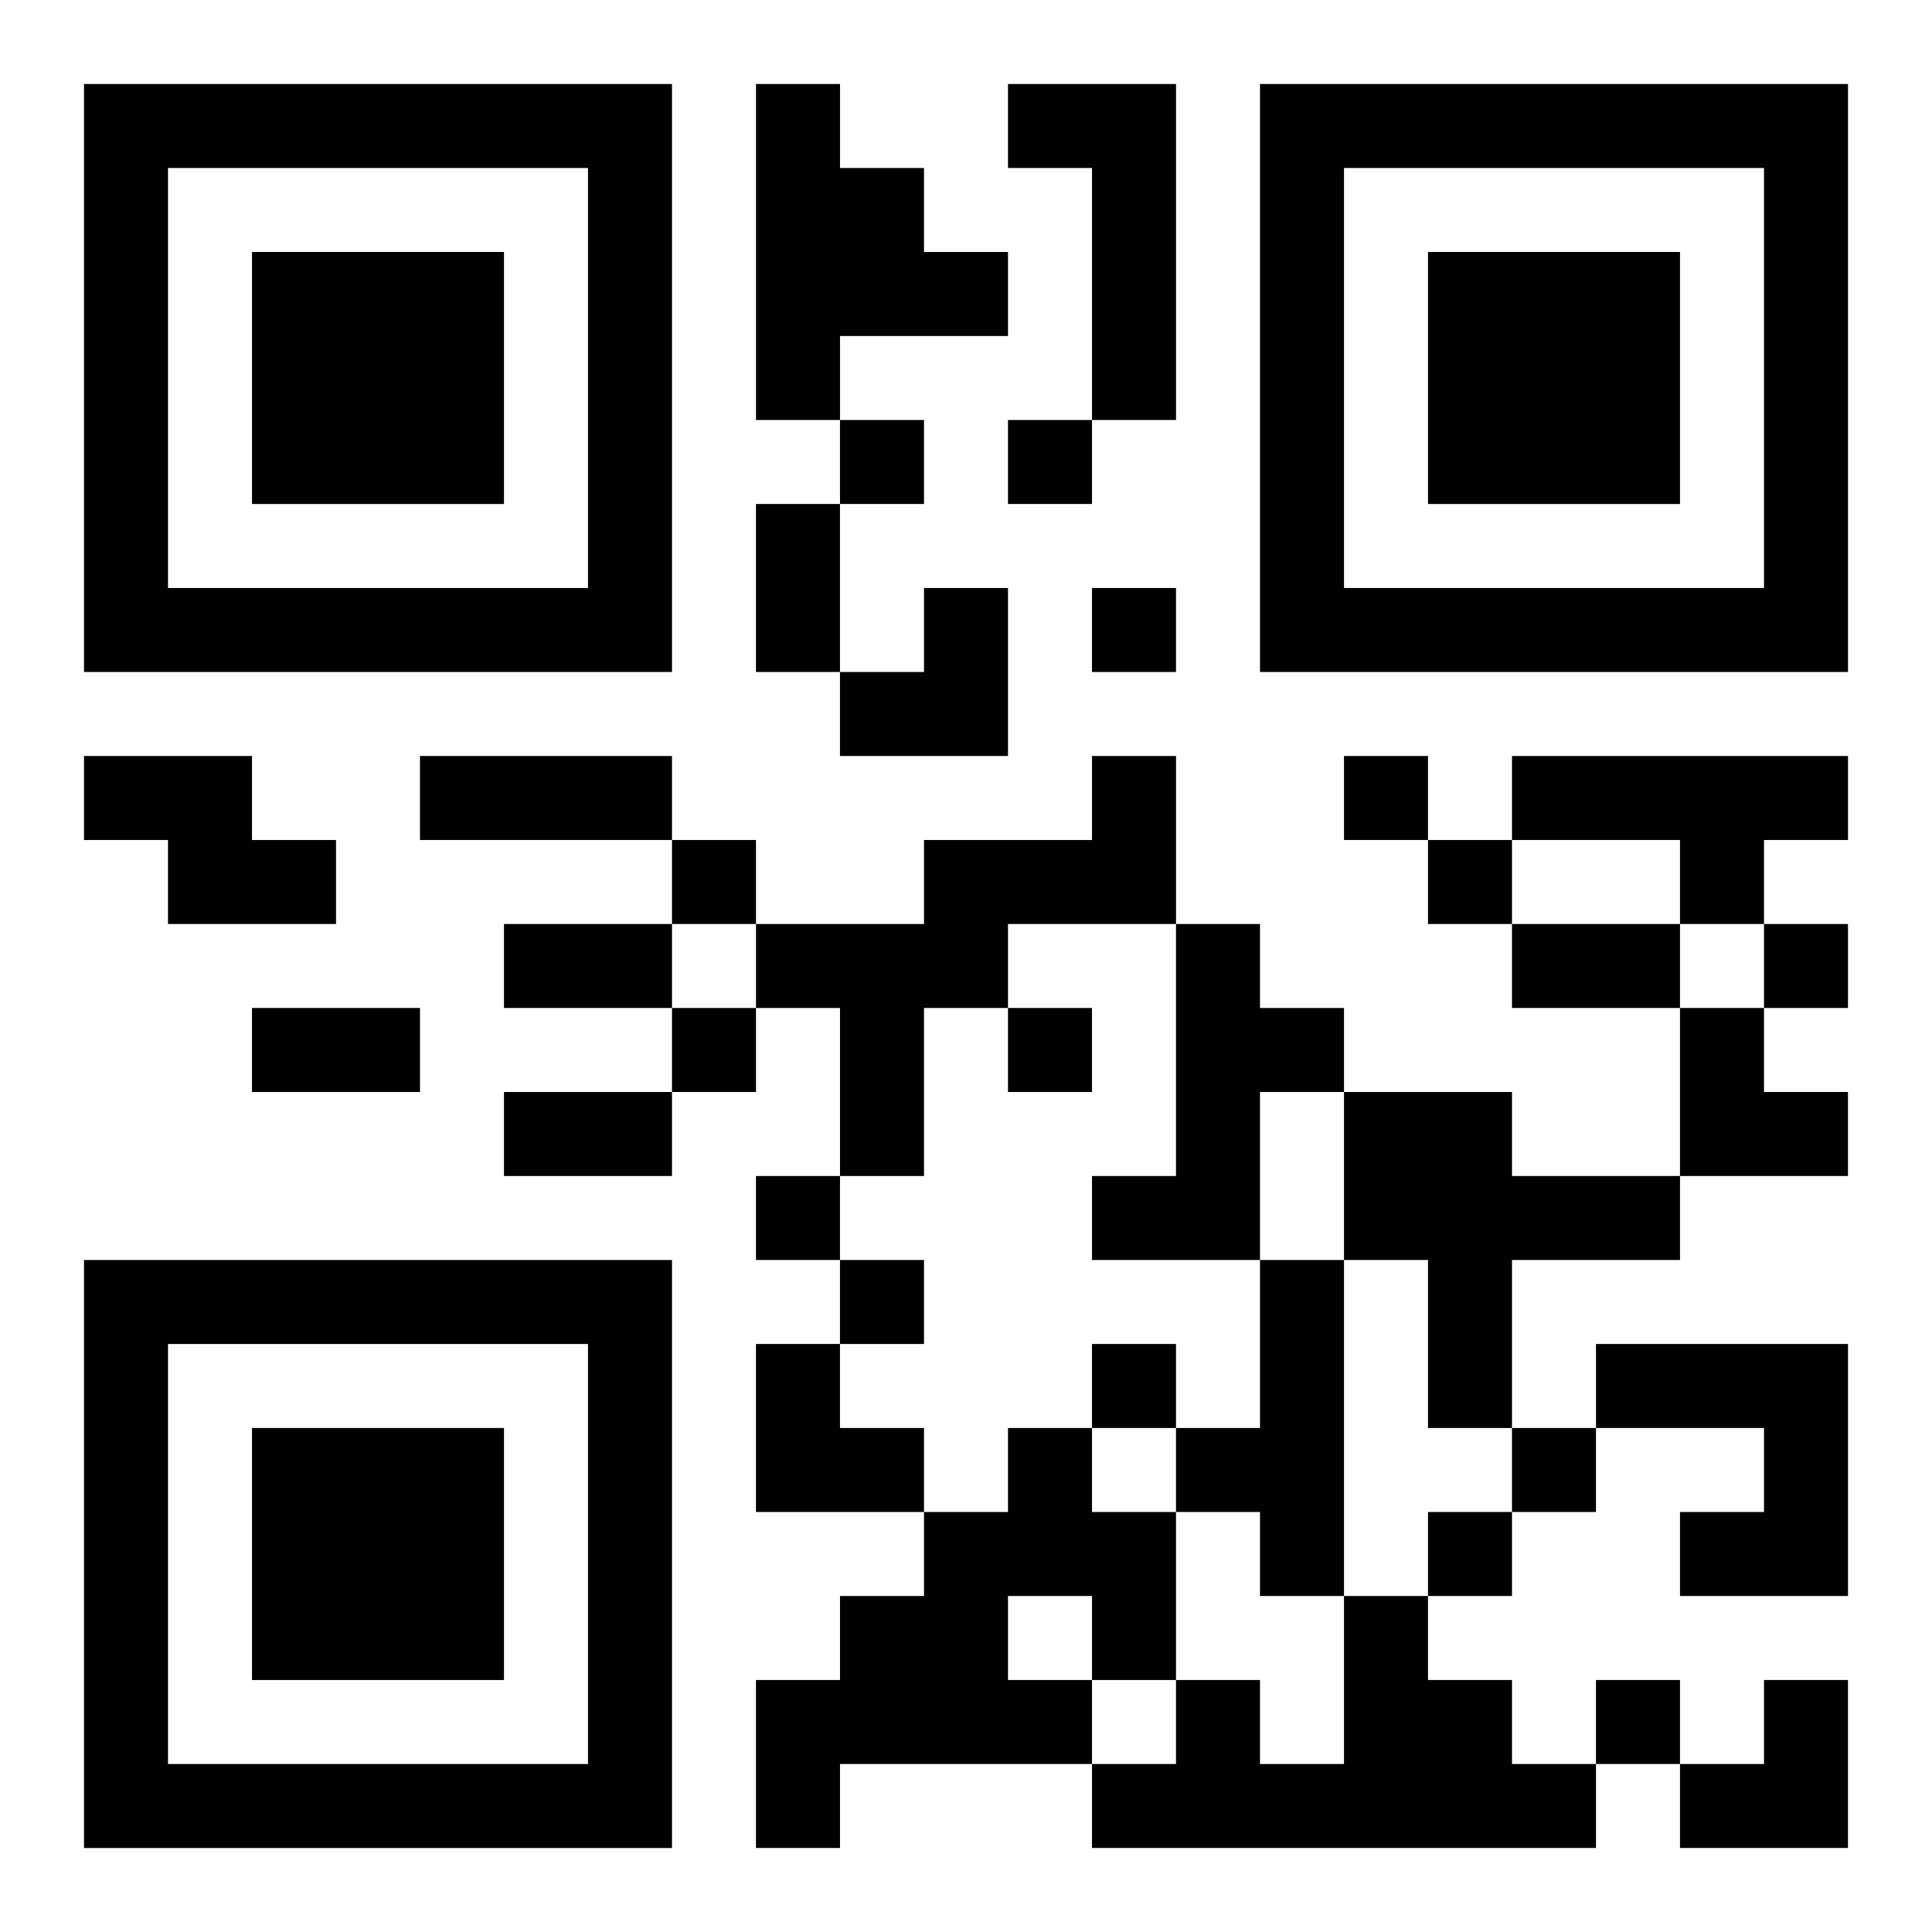
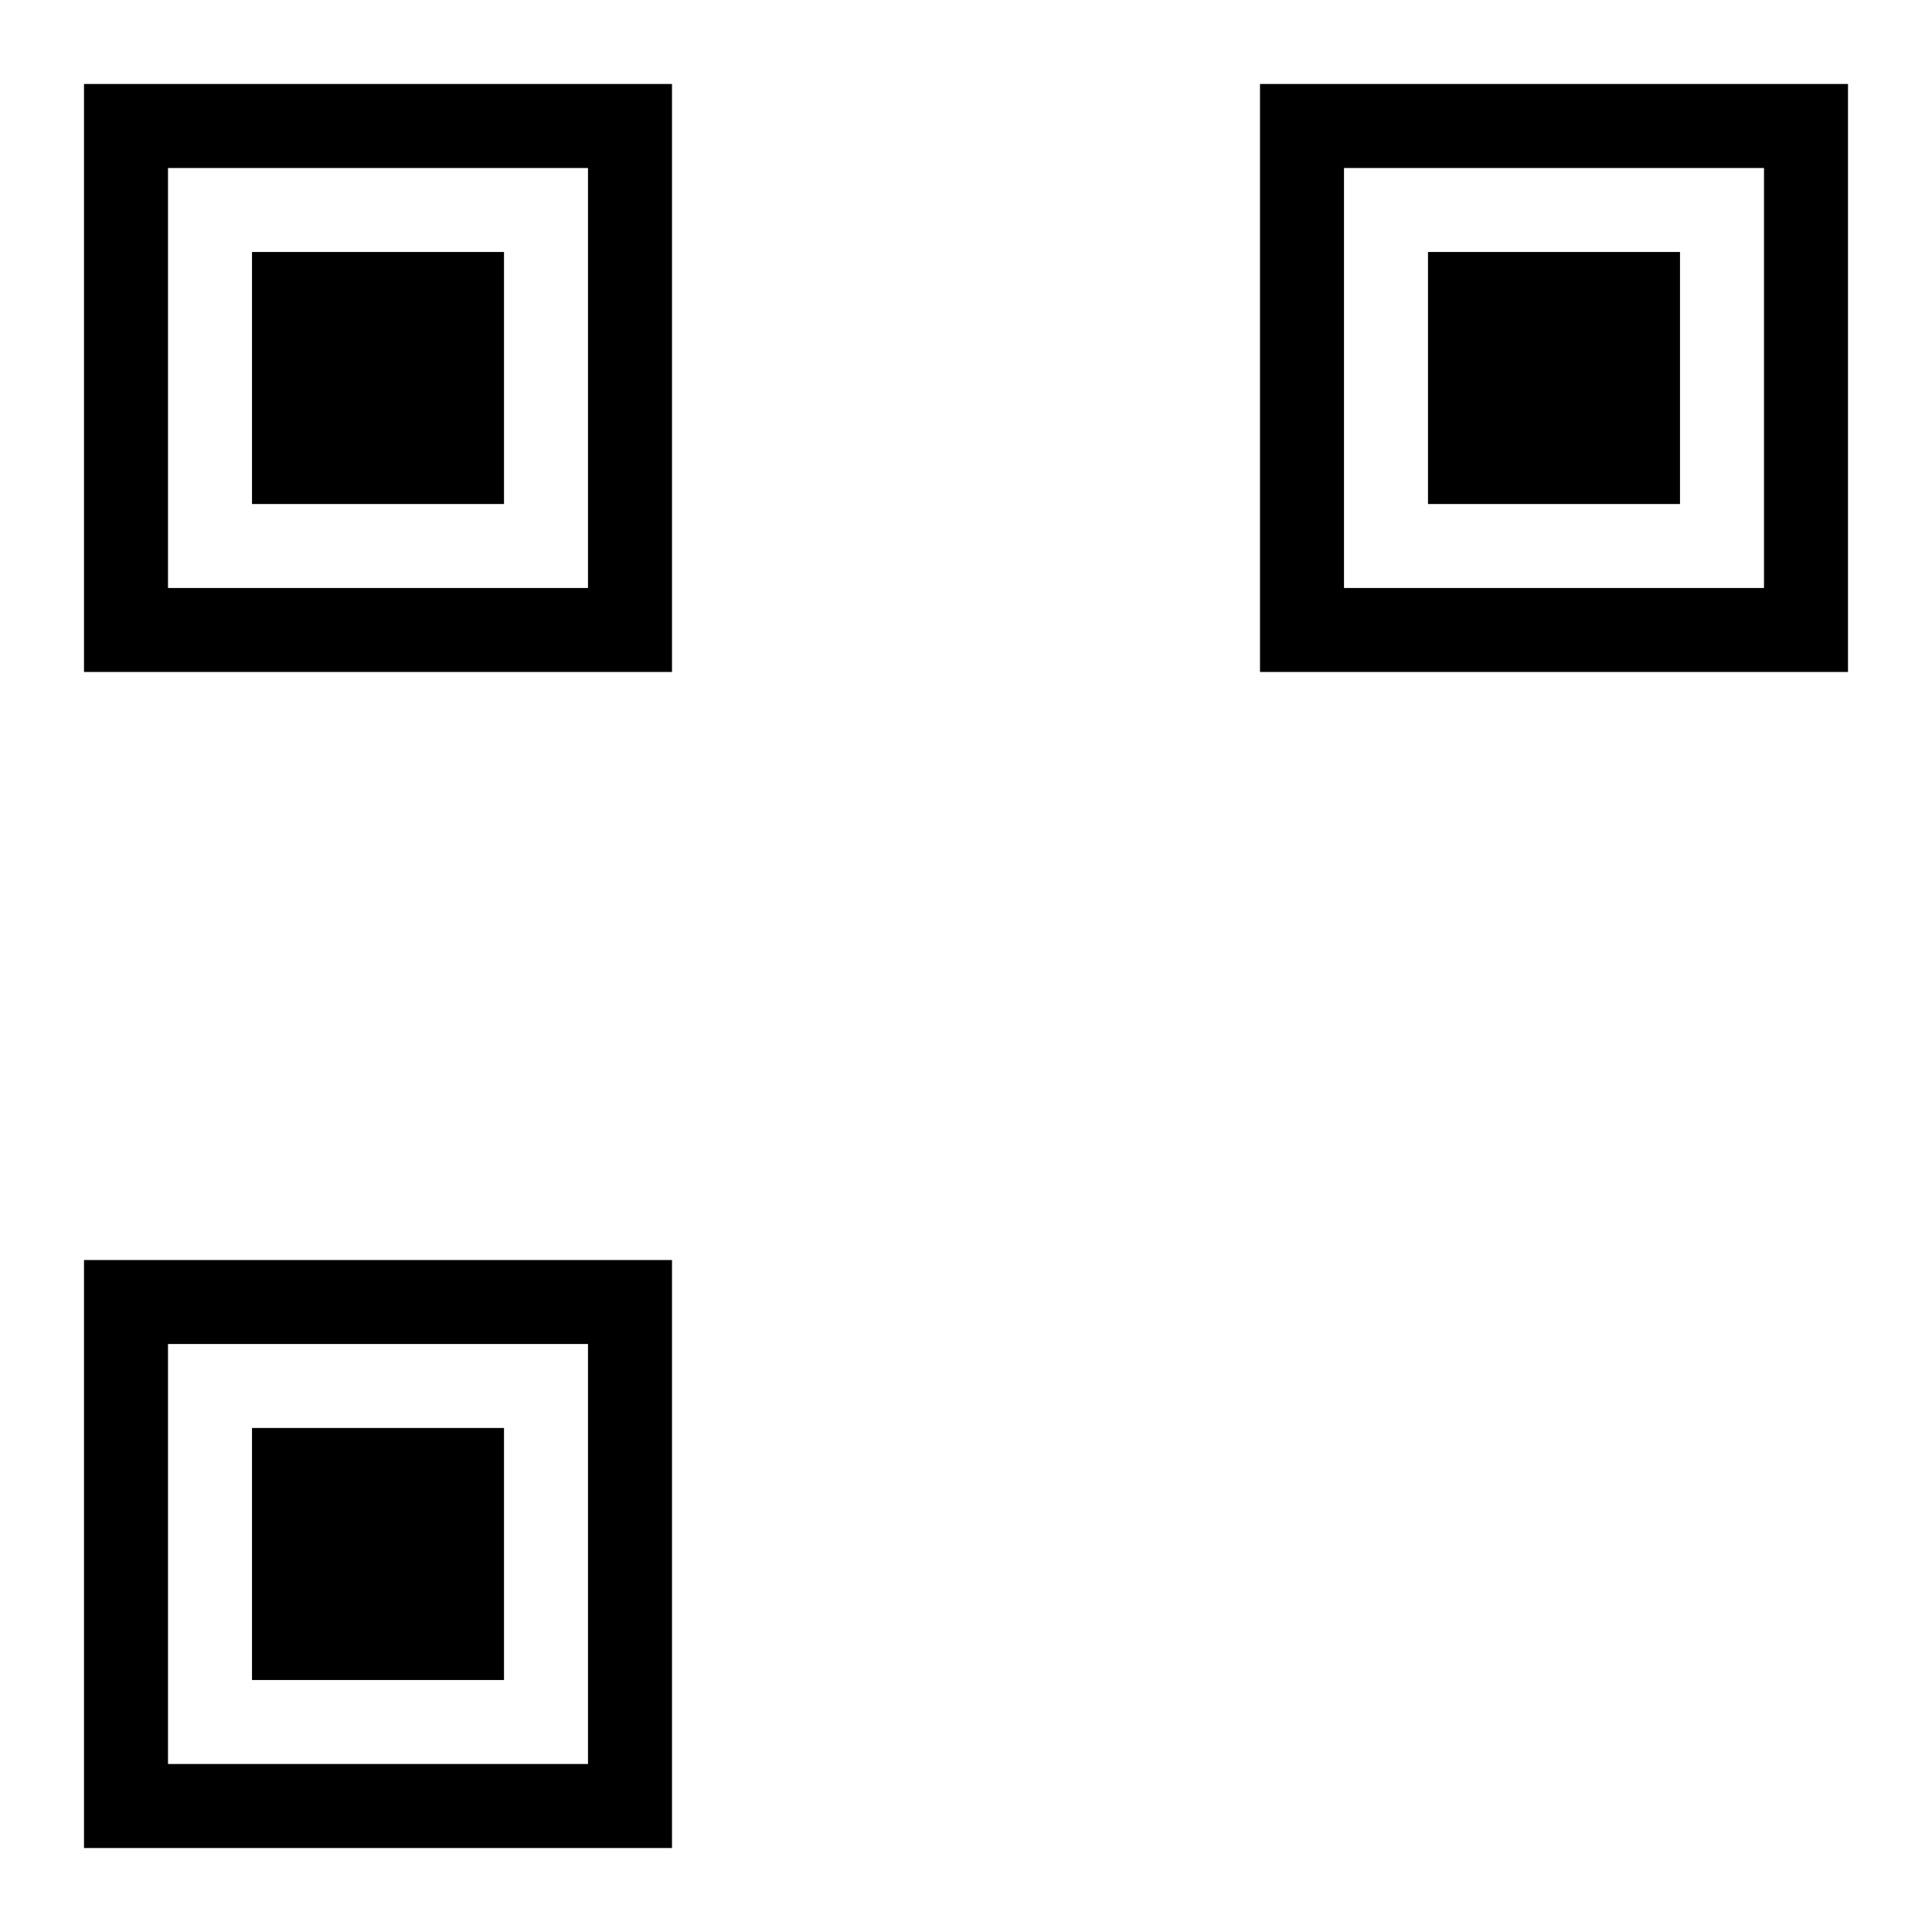
<svg xmlns="http://www.w3.org/2000/svg" xmlns:xlink="http://www.w3.org/1999/xlink" width="250" height="250" baseProfile="full" version="1.1" viewBox="-1 -1 23 23">
  <symbol id="a">
    <path d="m0 7v7h7v-7h-7zm1 1h5v5h-5v-5zm1 1v3h3v-3h-3z" />
  </symbol>
  <use y="-7" xlink:href="#a" />
  <use y="7" xlink:href="#a" />
  <use x="14" y="-7" xlink:href="#a" />
-   <path d="m8 0h1v1h1v1h1v1h-2v1h-1v-4m3 0h2v4h-1v-3h-1v-1m-11 8h2v1h1v1h-2v-1h-1v-1m12 0h1v2h-2v1h-1v2h-1v-2h-1v-1h2v-1h2v-1m5 0h4v1h-1v1h-1v-1h-2v-1m-4 2h1v1h1v1h-1v2h-2v-1h1v-3m2 2h2v1h2v1h-2v2h-1v-2h-1v-2m-1 2h1v4h-1v-1h-1v-1h1v-2m4 1h3v3h-2v-1h1v-1h-2v-1m-7 1h1v1h1v2h-1v1h-3v1h-1v-2h1v-1h1v-1h1v-1m0 2v1h1v-1h-1m4 0h1v1h1v1h1v1h-6v-1h1v-1h1v1h1v-2m-6-14v1h1v-1h-1m2 0v1h1v-1h-1m1 2v1h1v-1h-1m3 2v1h1v-1h-1m-8 1v1h1v-1h-1m9 0v1h1v-1h-1m4 1v1h1v-1h-1m-13 1v1h1v-1h-1m4 0v1h1v-1h-1m-3 2v1h1v-1h-1m1 1v1h1v-1h-1m3 1v1h1v-1h-1m5 1v1h1v-1h-1m-1 1v1h1v-1h-1m2 2v1h1v-1h-1m-10-14h1v2h-1v-2m-4 3h3v1h-3v-1m1 2h2v1h-2v-1m12 0h2v1h-2v-1m-15 1h2v1h-2v-1m3 1h2v1h-2v-1m4-6m1 0h1v2h-2v-1h1zm9 5h1v1h1v1h-2zm-11 4h1v1h1v1h-2zm11 4m1 0h1v2h-2v-1h1z" />
</svg>